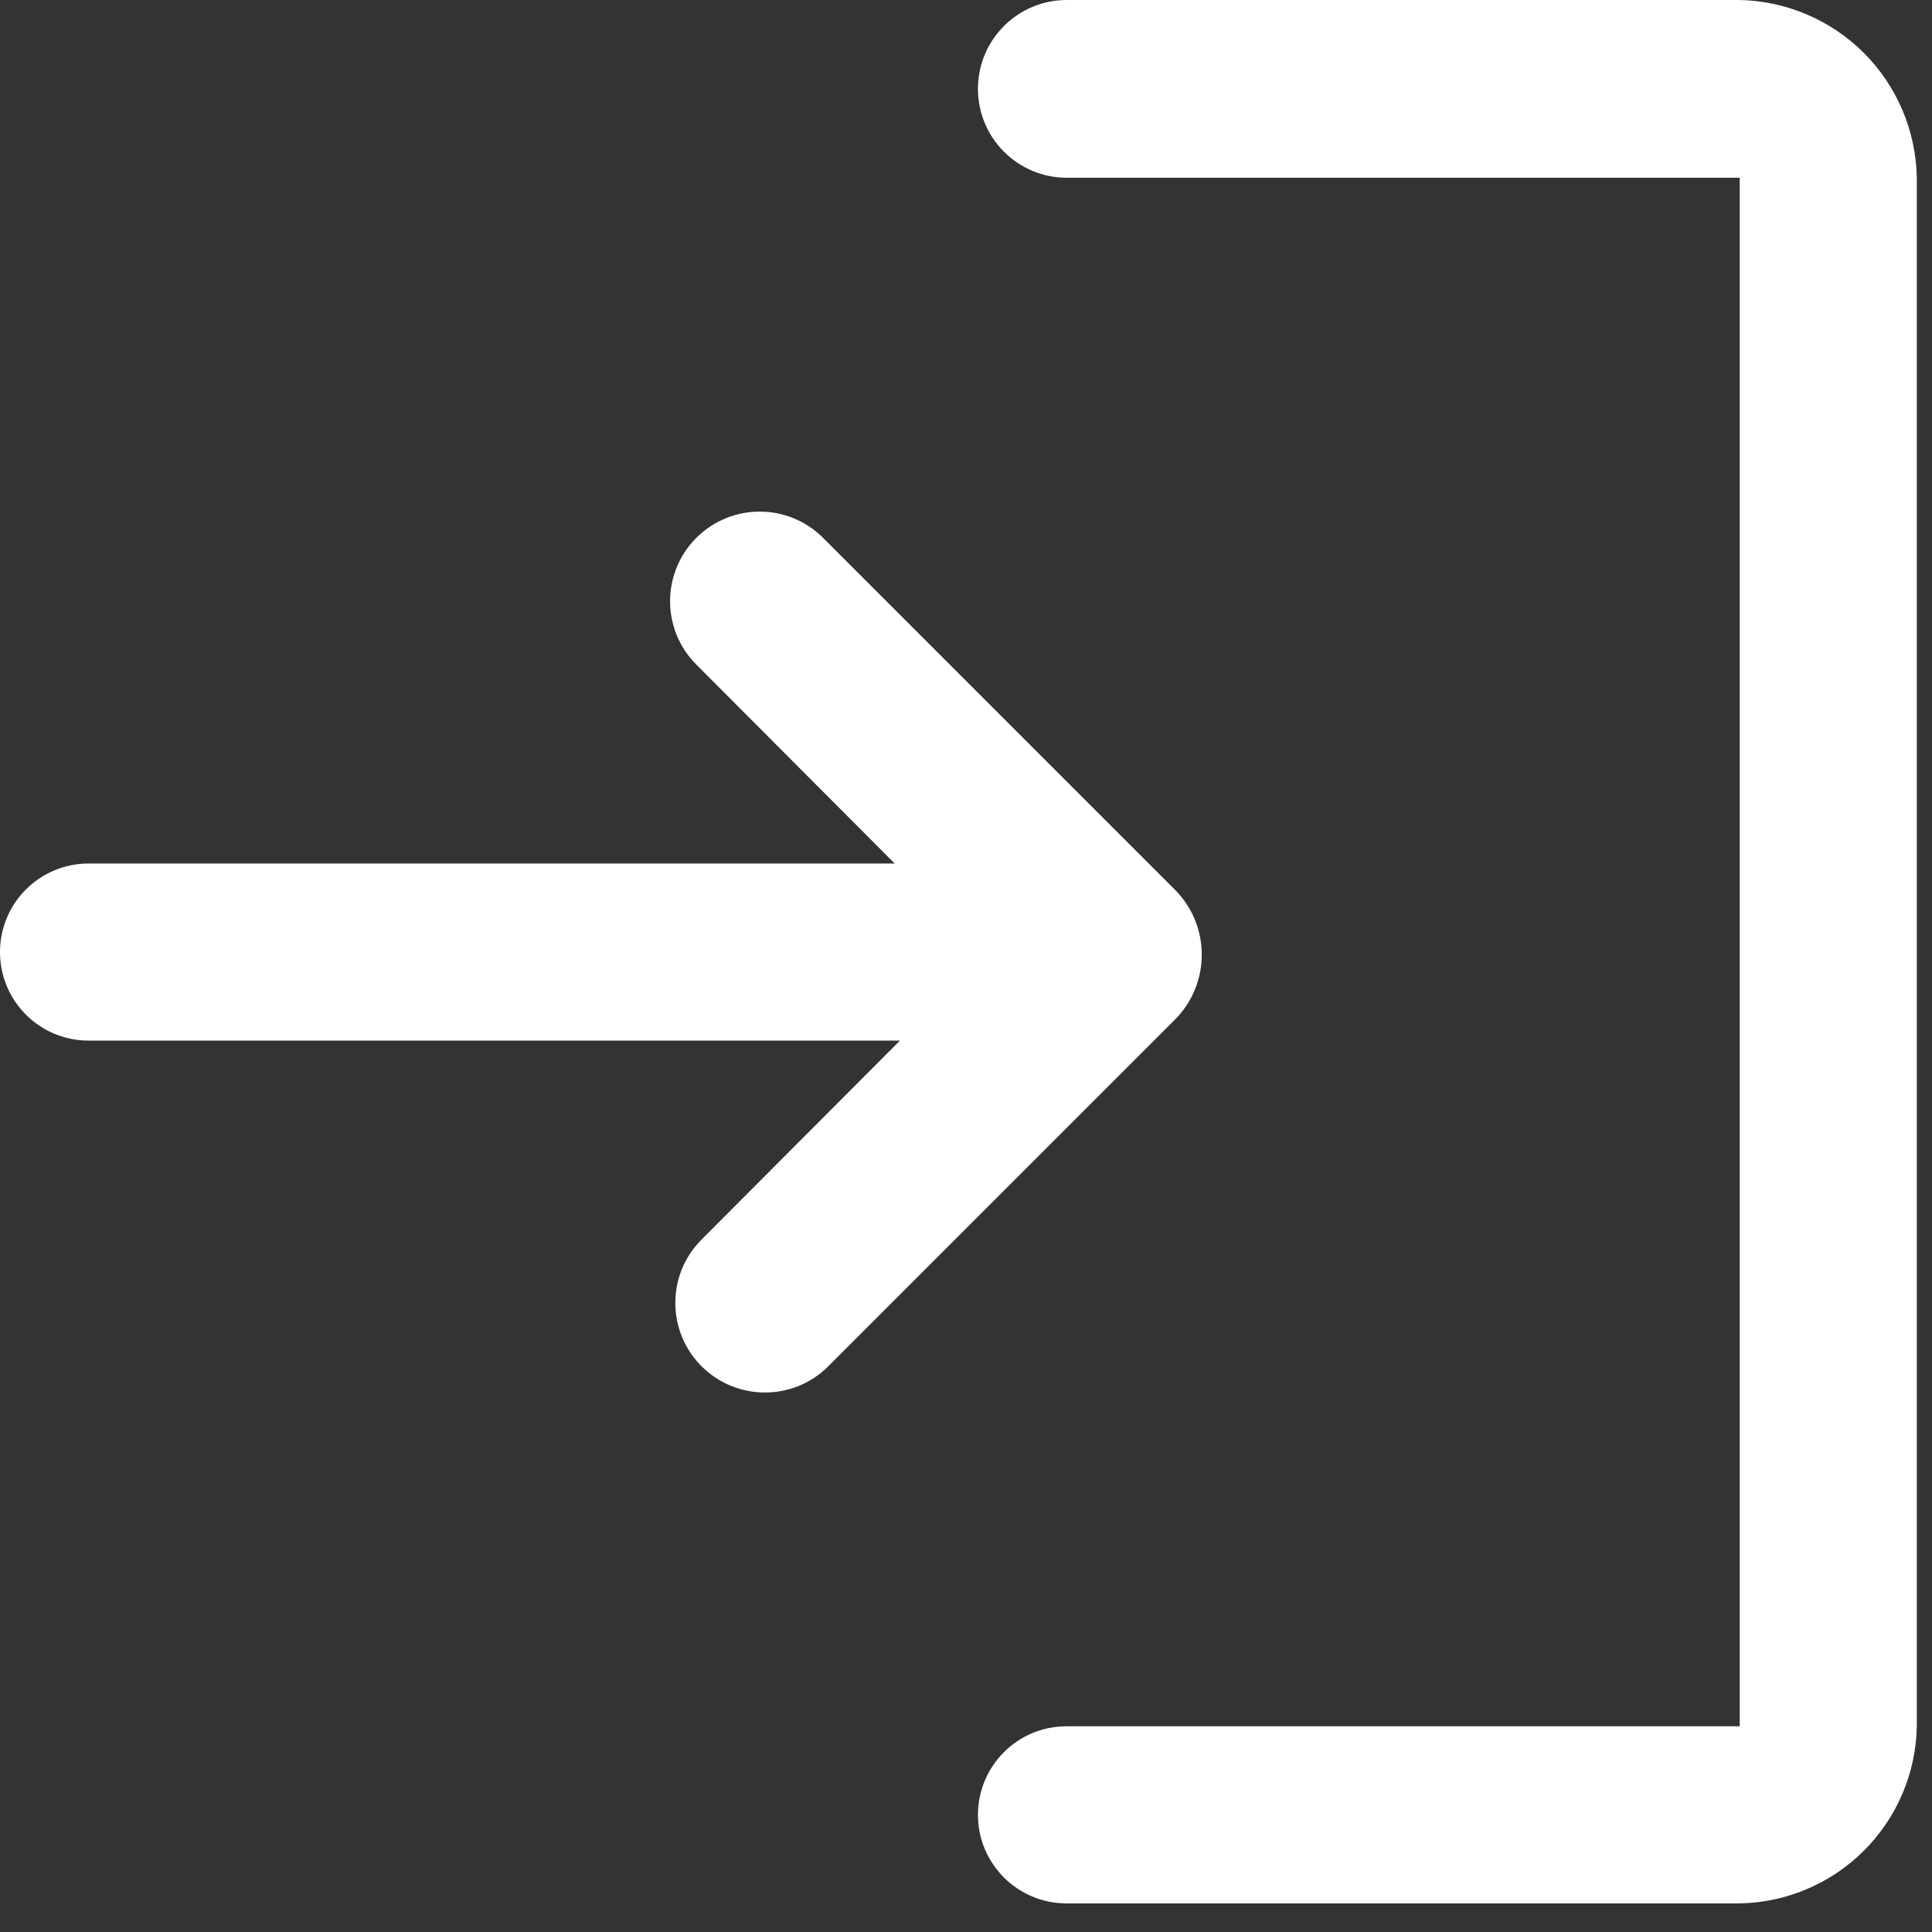
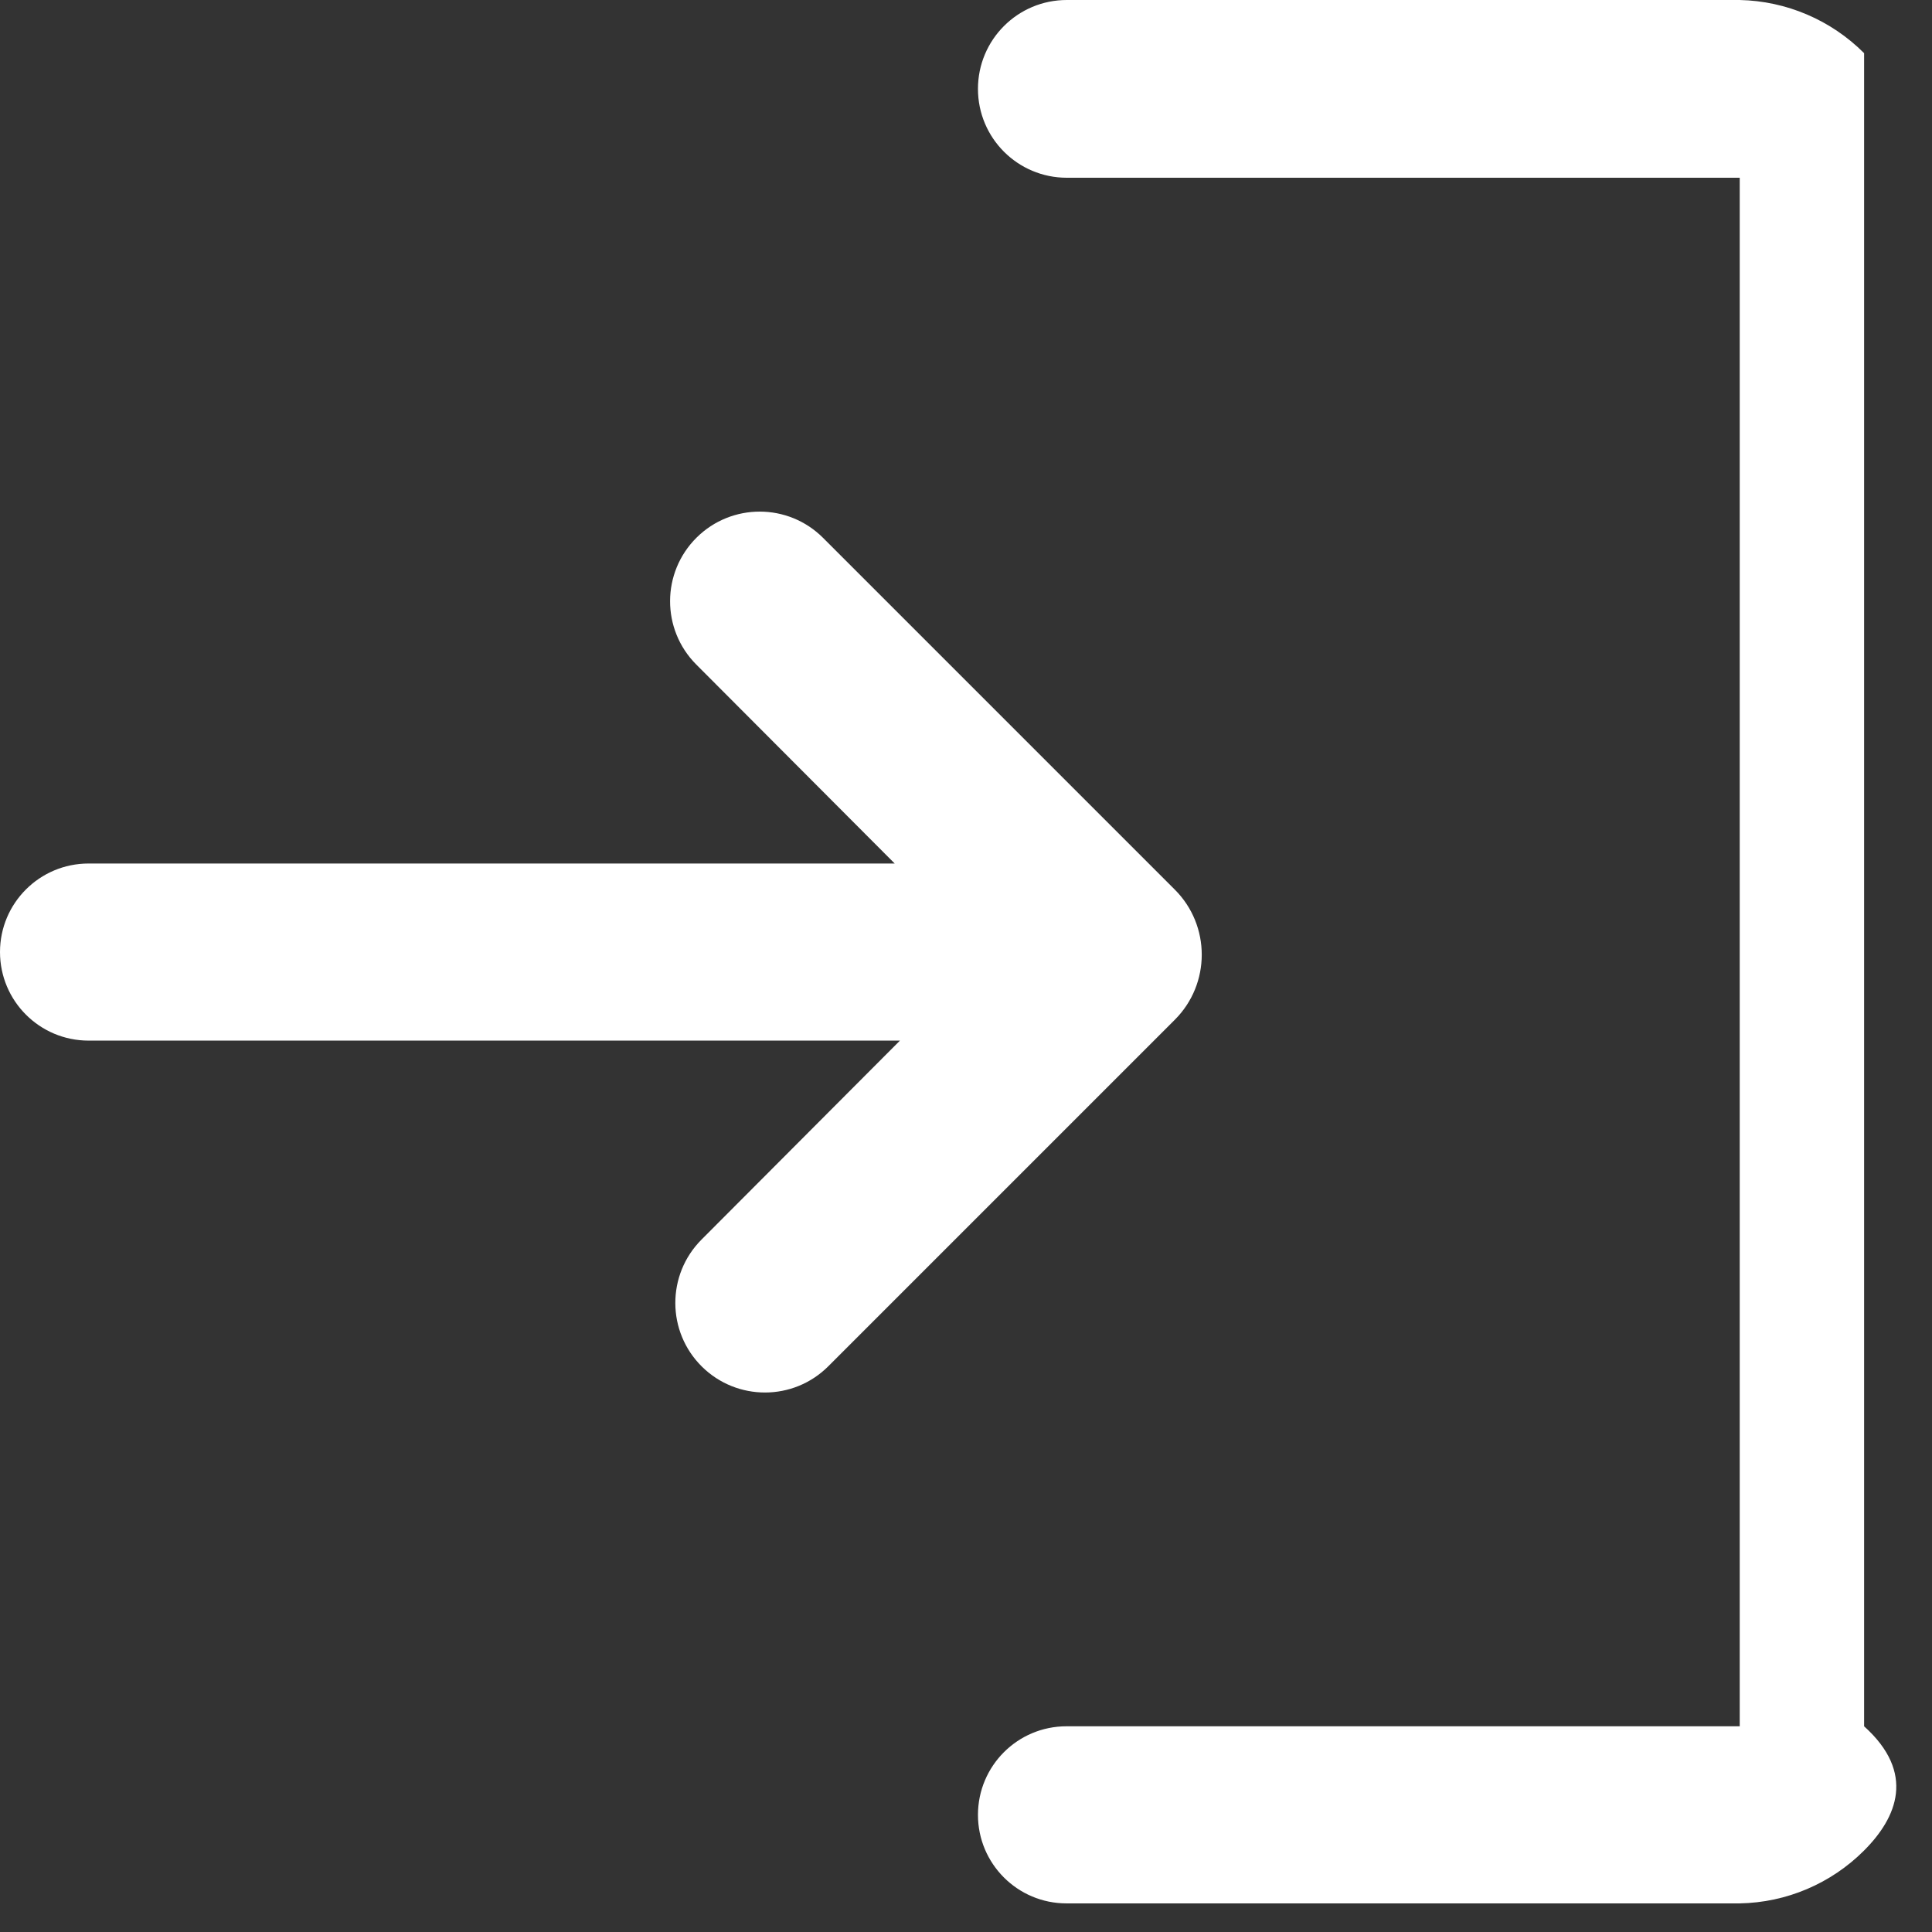
<svg xmlns="http://www.w3.org/2000/svg" width="21" height="21" viewBox="0 0 21 21" fill="none">
  <rect x="0" y="0" width="21" height="21" fill="#333333" stroke="none" />
-   <path d="M11.592 20.689C11.061 20.689 10.63 20.258 10.63 19.727C10.63 19.195 11.061 18.764 11.592 18.764H18.91V1.932H11.596C11.062 1.932 10.63 1.5 10.63 0.966C10.63 0.432 11.062 0 11.596 0H18.91C19.418 0.011 19.903 0.218 20.262 0.578C20.621 0.938 20.826 1.424 20.835 1.932V18.764C20.826 19.272 20.62 19.756 20.261 20.115C19.902 20.474 19.418 20.68 18.91 20.689H11.592ZM9.003 14.851C8.624 15.23 8.01 15.231 7.629 14.854C7.246 14.475 7.244 13.856 7.625 13.474L9.782 11.311H0.963C0.431 11.311 0 10.88 0 10.348C0 9.817 0.431 9.386 0.963 9.386H9.725L7.568 7.223C7.187 6.841 7.189 6.223 7.572 5.843C7.953 5.466 8.567 5.467 8.946 5.846L12.77 9.67C13.16 10.06 13.16 10.694 12.77 11.084L9.003 14.851Z" fill="white" />
+   <path d="M11.592 20.689C11.061 20.689 10.63 20.258 10.63 19.727C10.63 19.195 11.061 18.764 11.592 18.764H18.91V1.932H11.596C11.062 1.932 10.63 1.5 10.63 0.966C10.63 0.432 11.062 0 11.596 0H18.91C19.418 0.011 19.903 0.218 20.262 0.578V18.764C20.826 19.272 20.62 19.756 20.261 20.115C19.902 20.474 19.418 20.68 18.91 20.689H11.592ZM9.003 14.851C8.624 15.23 8.01 15.231 7.629 14.854C7.246 14.475 7.244 13.856 7.625 13.474L9.782 11.311H0.963C0.431 11.311 0 10.88 0 10.348C0 9.817 0.431 9.386 0.963 9.386H9.725L7.568 7.223C7.187 6.841 7.189 6.223 7.572 5.843C7.953 5.466 8.567 5.467 8.946 5.846L12.77 9.67C13.16 10.06 13.16 10.694 12.77 11.084L9.003 14.851Z" fill="white" />
</svg>